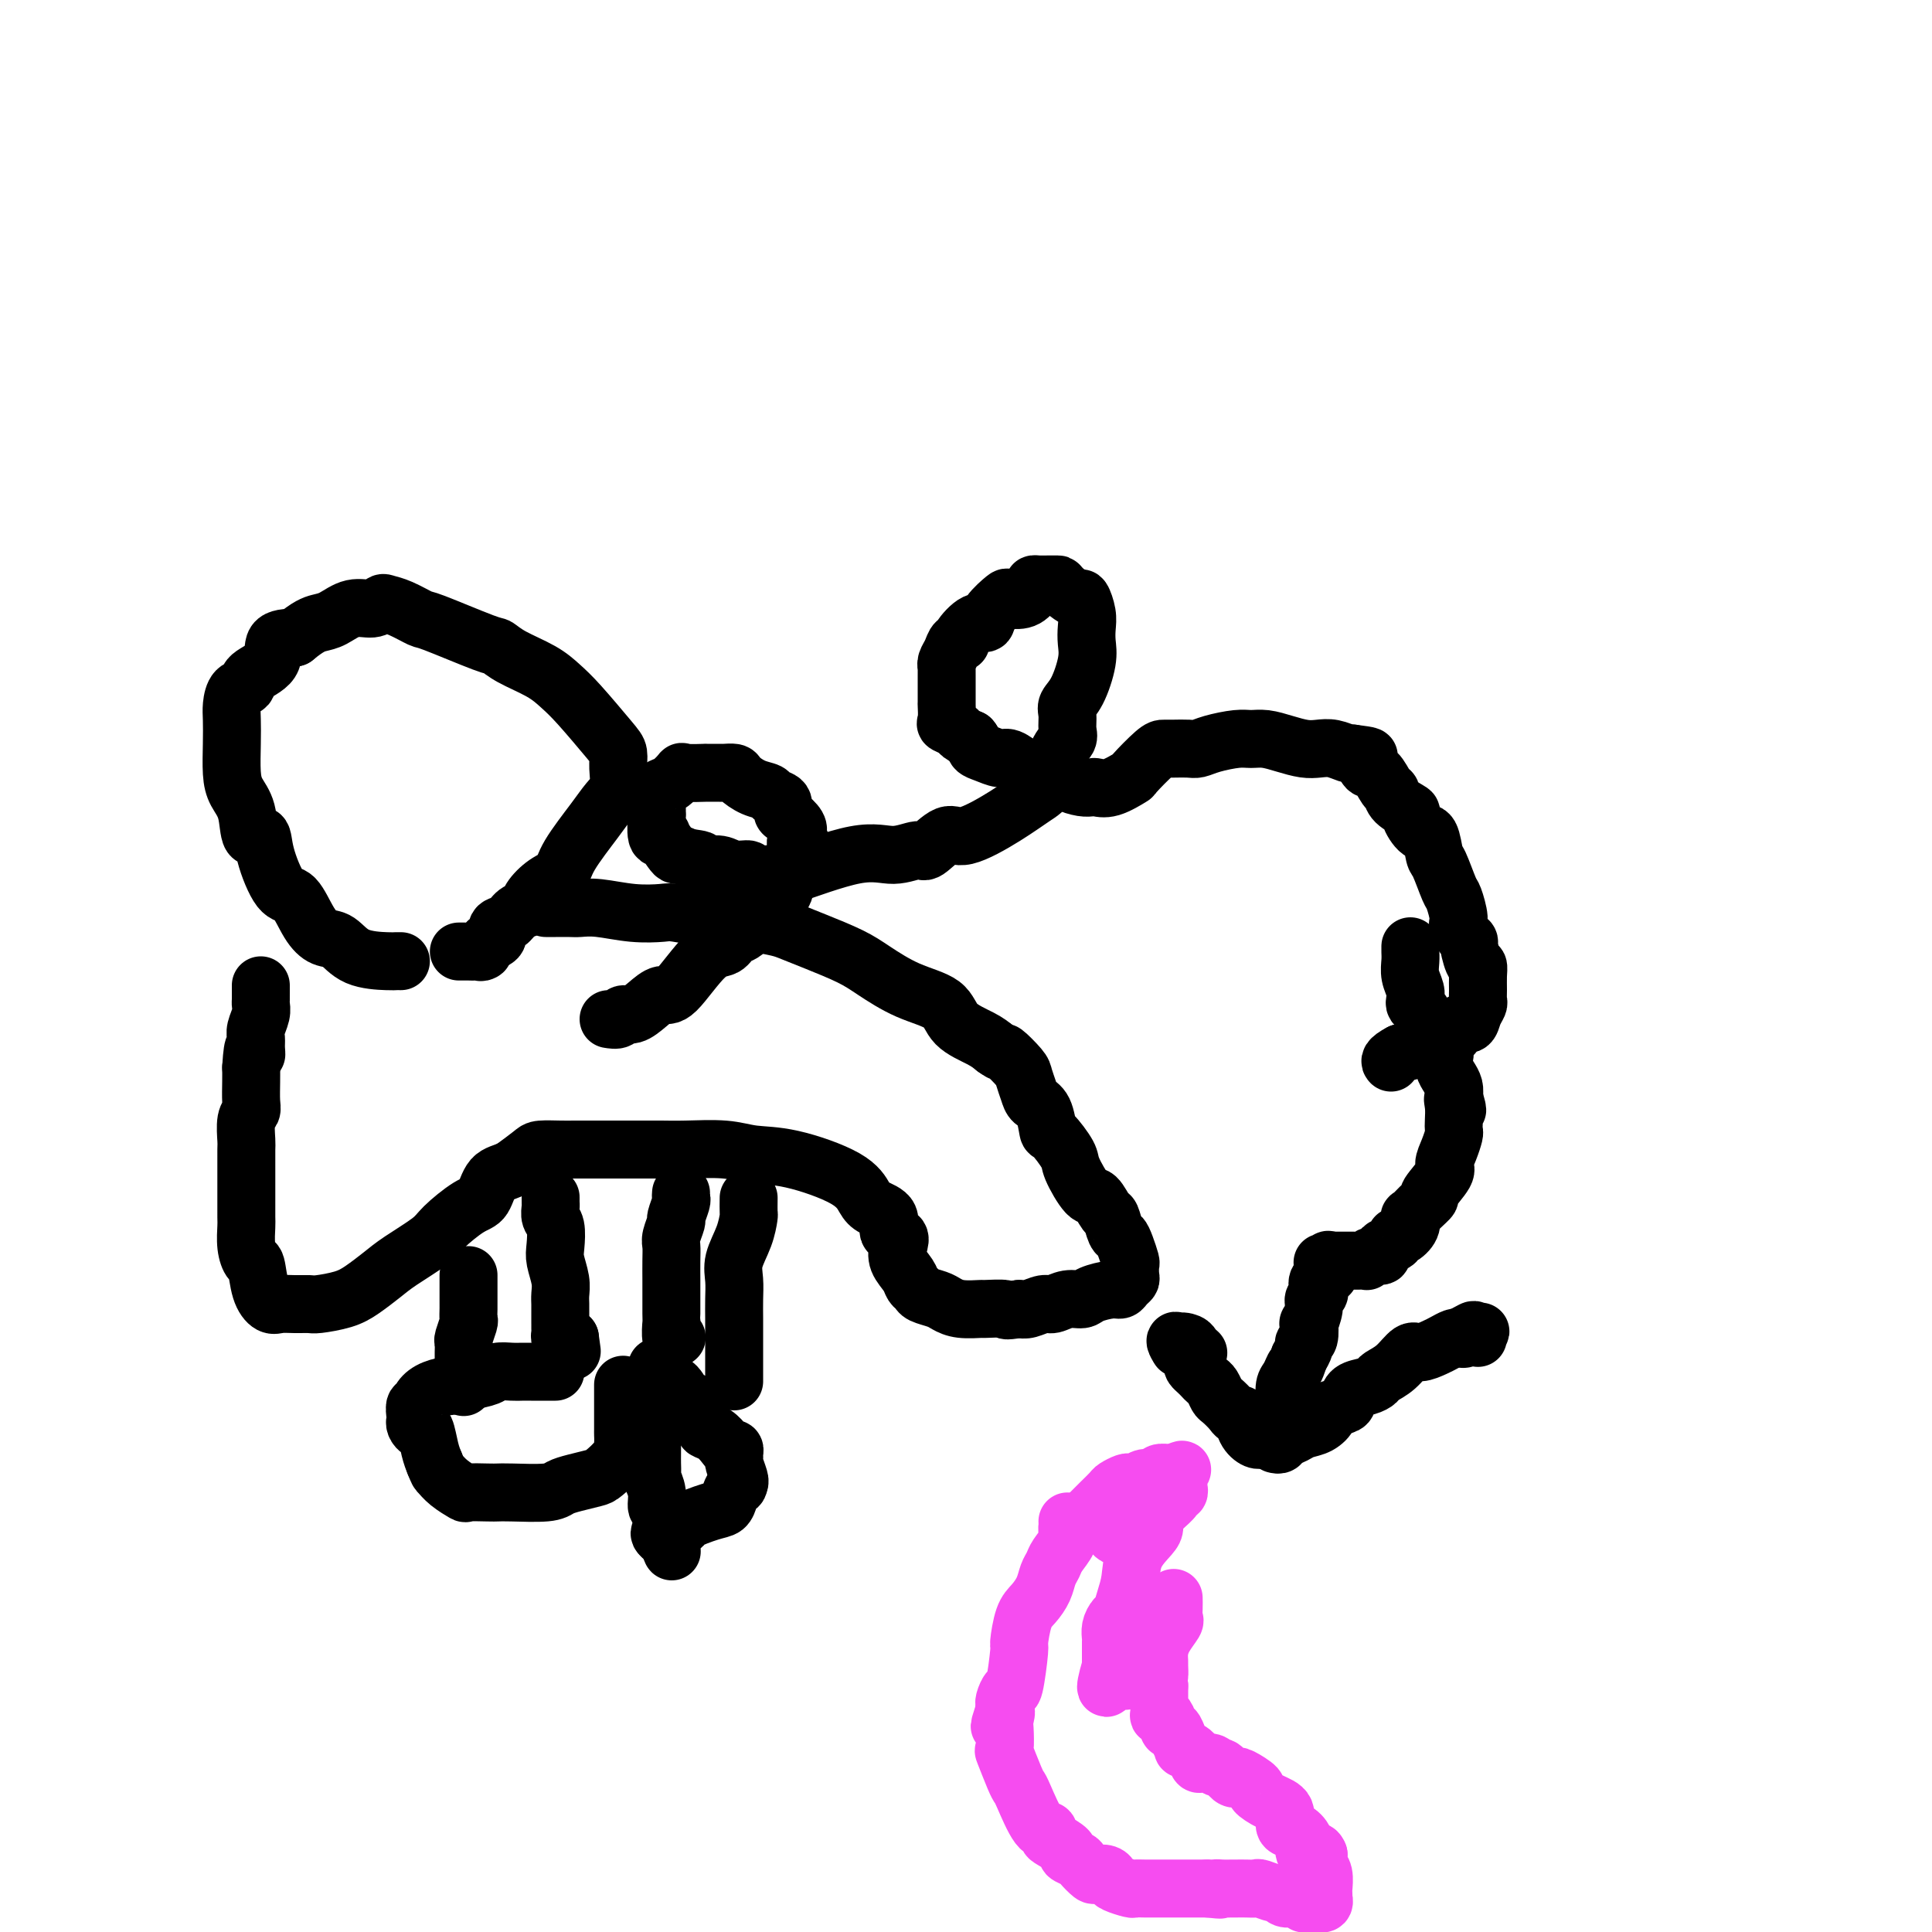
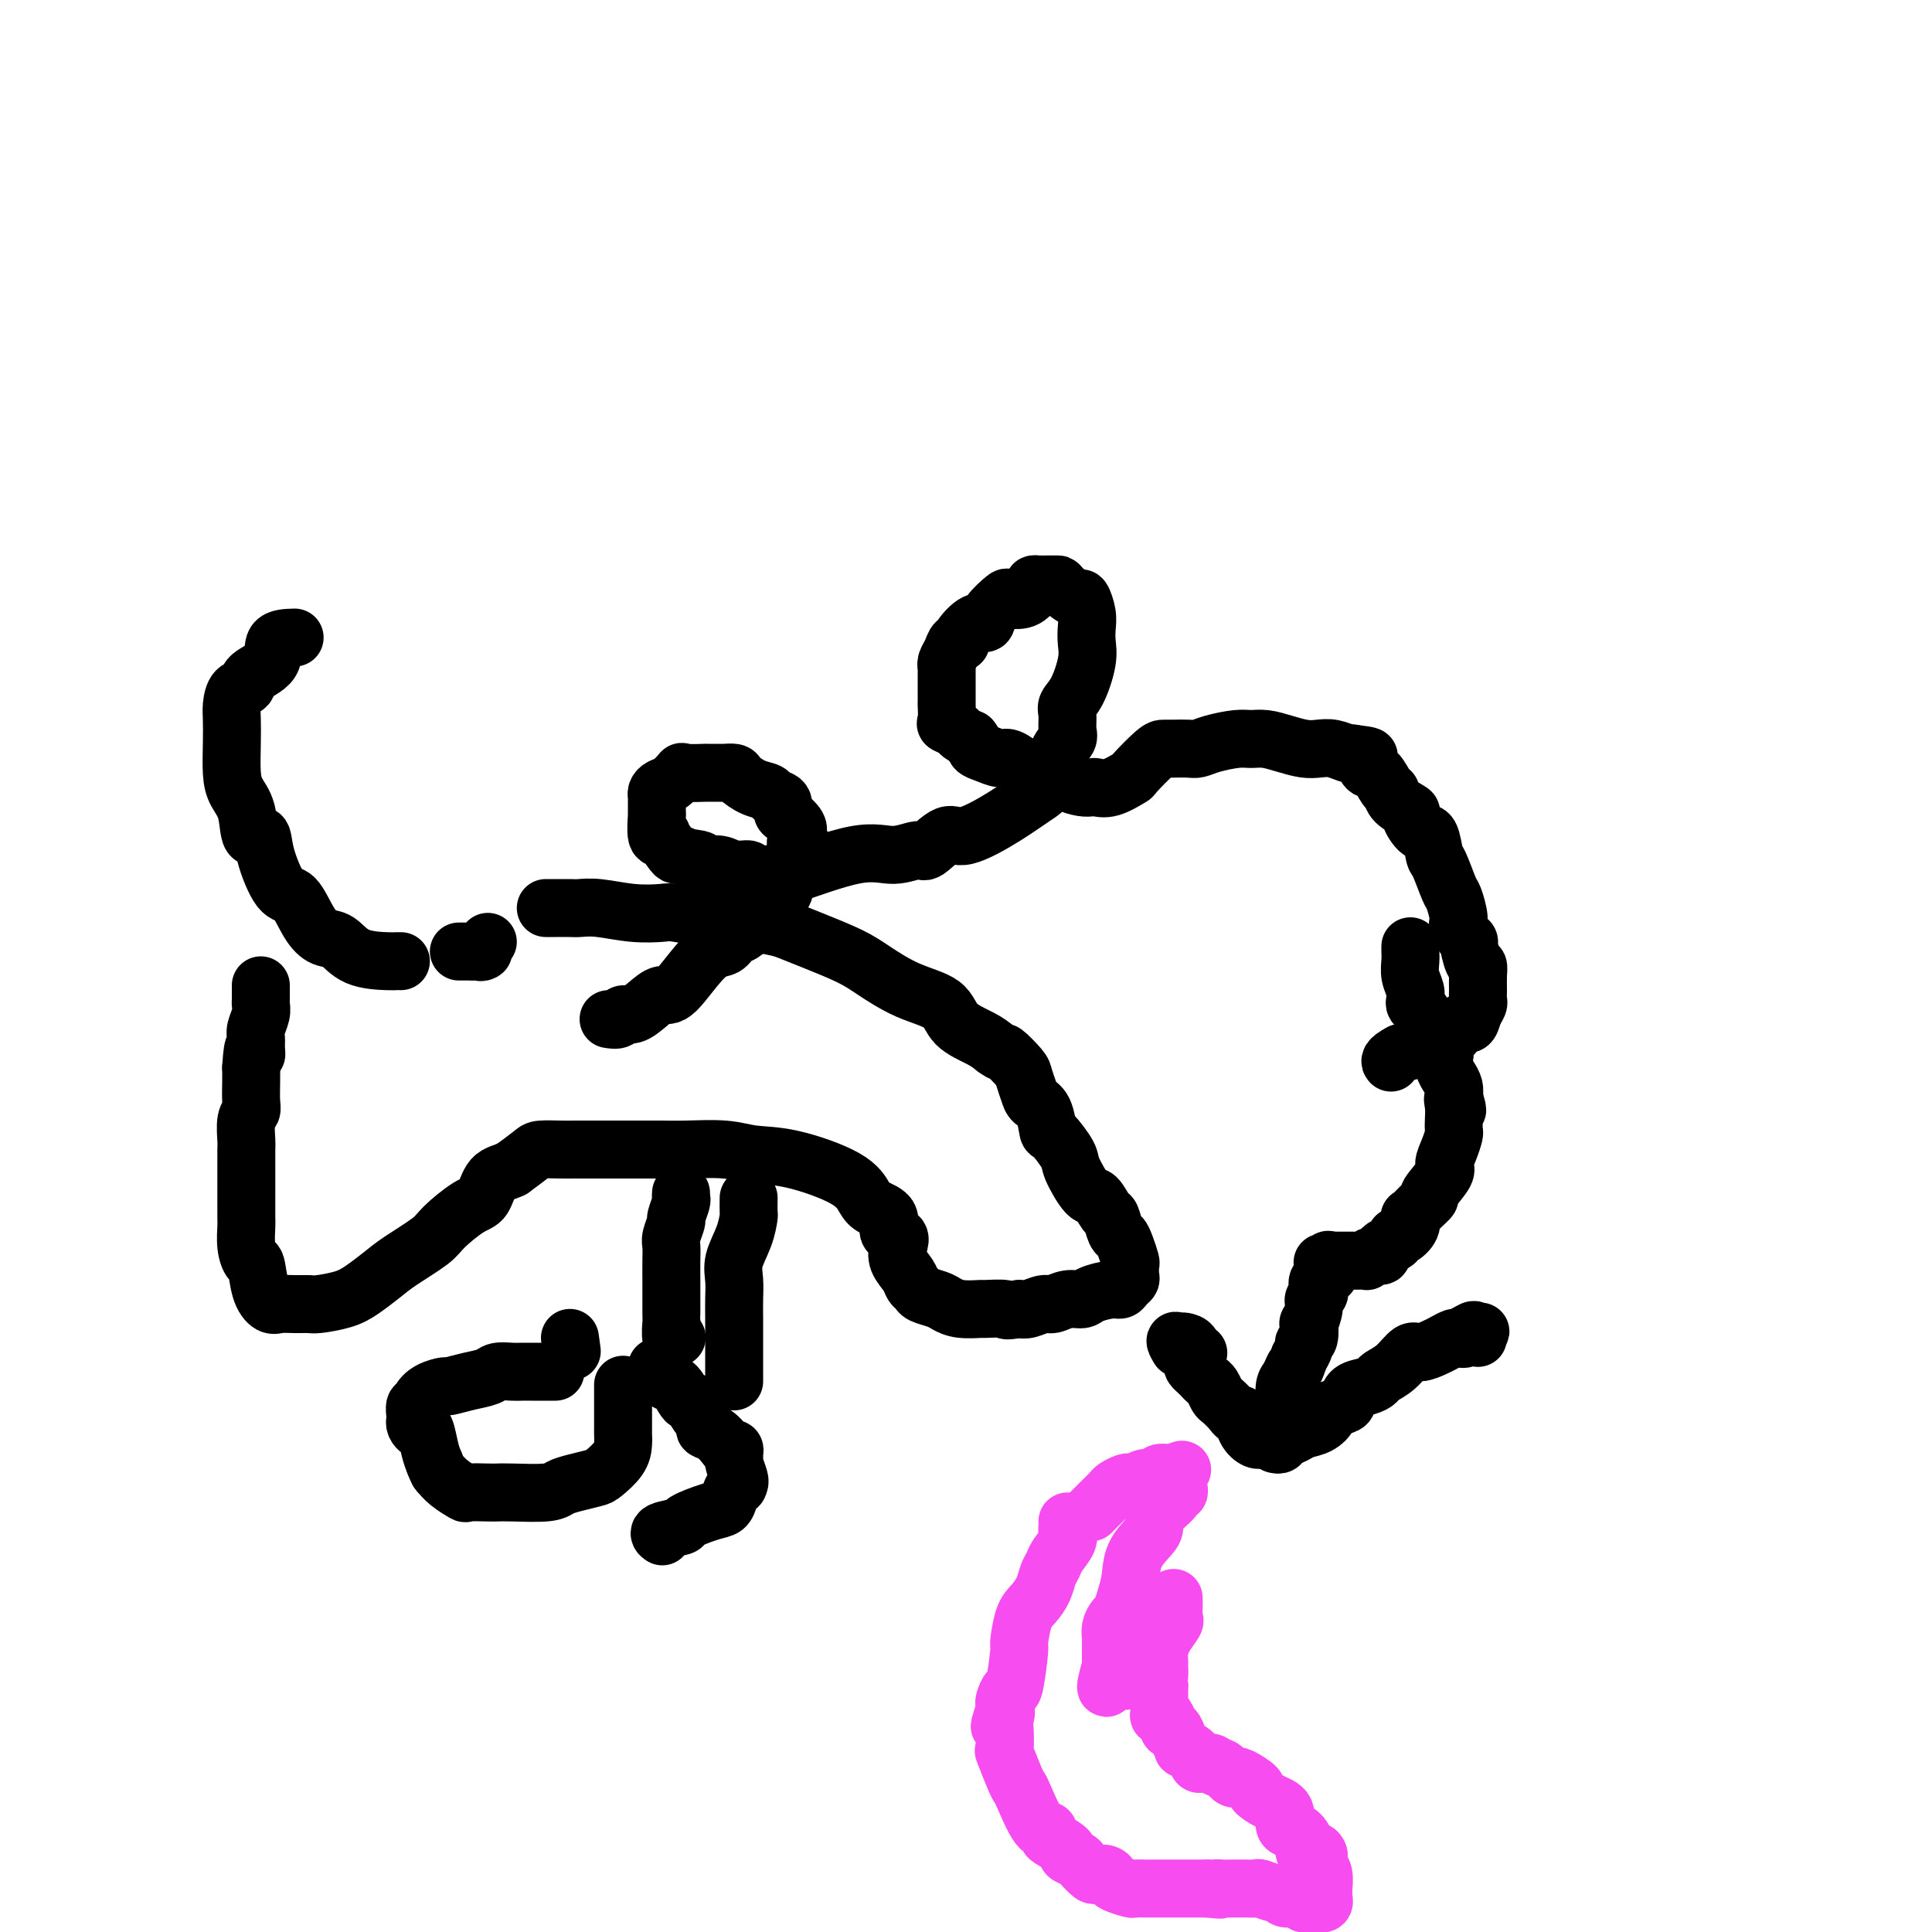
<svg xmlns="http://www.w3.org/2000/svg" viewBox="0 0 400 400" version="1.1">
  <g fill="none" stroke="#000000" stroke-width="12" stroke-linecap="round" stroke-linejoin="round">
    <path d="M83,199c-0.351,-0.007 -0.702,-0.014 -1,0c-0.298,0.014 -0.544,0.050 -2,0c-1.456,-0.050 -4.122,-0.186 -6,-1c-1.878,-0.814 -2.967,-2.307 -4,-3c-1.033,-0.693 -2.011,-0.586 -3,-1c-0.989,-0.414 -1.990,-1.349 -3,-3c-1.010,-1.651 -2.029,-4.018 -3,-5c-0.971,-0.982 -1.894,-0.580 -3,-2c-1.106,-1.420 -2.394,-4.662 -3,-7c-0.606,-2.338 -0.530,-3.771 -1,-4c-0.470,-0.229 -1.485,0.747 -2,0c-0.515,-0.747 -0.530,-3.218 -1,-5c-0.470,-1.782 -1.394,-2.874 -2,-4c-0.606,-1.126 -0.893,-2.284 -1,-4c-0.107,-1.716 -0.035,-3.989 0,-6c0.035,-2.011 0.034,-3.760 0,-5c-0.034,-1.240 -0.099,-1.972 0,-3c0.099,-1.028 0.363,-2.352 1,-3c0.637,-0.648 1.646,-0.618 2,-1c0.354,-0.382 0.054,-1.174 1,-2c0.946,-0.826 3.139,-1.684 4,-3c0.861,-1.316 0.389,-3.090 1,-4c0.611,-0.910 2.306,-0.955 4,-1" />
-     <path d="M61,132c2.857,-2.354 3.998,-2.740 5,-3c1.002,-0.260 1.864,-0.396 3,-1c1.136,-0.604 2.546,-1.677 4,-2c1.454,-0.323 2.950,0.103 4,0c1.050,-0.103 1.652,-0.735 2,-1c0.348,-0.265 0.440,-0.162 1,0c0.560,0.162 1.588,0.382 3,1c1.412,0.618 3.208,1.635 4,2c0.792,0.365 0.582,0.079 3,1c2.418,0.921 7.466,3.051 10,4c2.534,0.949 2.555,0.718 3,1c0.445,0.282 1.313,1.076 3,2c1.687,0.924 4.193,1.976 6,3c1.807,1.024 2.915,2.019 4,3c1.085,0.981 2.149,1.946 4,4c1.851,2.054 4.490,5.197 6,7c1.510,1.803 1.890,2.268 2,3c0.110,0.732 -0.051,1.732 0,3c0.051,1.268 0.313,2.805 0,4c-0.313,1.195 -1.203,2.048 -2,3c-0.797,0.952 -1.503,2.002 -3,4c-1.497,1.998 -3.787,4.945 -5,7c-1.213,2.055 -1.350,3.218 -2,4c-0.650,0.782 -1.812,1.183 -3,2c-1.188,0.817 -2.403,2.049 -3,3c-0.597,0.951 -0.575,1.620 -1,2c-0.425,0.380 -1.296,0.469 -2,1c-0.704,0.531 -1.240,1.503 -2,2c-0.760,0.497 -1.743,0.518 -2,1c-0.257,0.482 0.212,1.423 0,2c-0.212,0.577 -1.106,0.788 -2,1" />
    <path d="M101,195c-2.520,2.619 -1.319,2.166 -1,2c0.319,-0.166 -0.244,-0.044 -1,0c-0.756,0.044 -1.705,0.012 -2,0c-0.295,-0.012 0.065,-0.003 0,0c-0.065,0.003 -0.556,0.001 -1,0c-0.444,-0.001 -0.841,-0.000 -1,0c-0.159,0.000 -0.079,0.000 0,0" />
    <path d="M113,188c0.390,-0.001 0.779,-0.001 1,0c0.221,0.001 0.272,0.004 1,0c0.728,-0.004 2.132,-0.015 3,0c0.868,0.015 1.202,0.056 2,0c0.798,-0.056 2.062,-0.207 4,0c1.938,0.207 4.550,0.774 7,1c2.450,0.226 4.737,0.112 6,0c1.263,-0.112 1.502,-0.223 3,0c1.498,0.223 4.257,0.781 6,1c1.743,0.219 2.471,0.100 3,0c0.529,-0.100 0.858,-0.179 2,0c1.142,0.179 3.095,0.618 5,1c1.905,0.382 3.760,0.709 5,1c1.240,0.291 1.865,0.546 3,1c1.135,0.454 2.780,1.107 5,2c2.220,0.893 5.015,2.028 7,3c1.985,0.972 3.161,1.783 5,3c1.839,1.217 4.341,2.840 7,4c2.659,1.160 5.476,1.857 7,3c1.524,1.143 1.757,2.731 3,4c1.243,1.269 3.498,2.220 5,3c1.502,0.780 2.251,1.390 3,2" />
    <path d="M206,217c1.985,1.458 1.448,0.604 2,1c0.552,0.396 2.193,2.043 3,3c0.807,0.957 0.780,1.224 1,2c0.220,0.776 0.687,2.061 1,3c0.313,0.939 0.473,1.533 1,2c0.527,0.467 1.421,0.807 2,2c0.579,1.193 0.845,3.238 1,4c0.155,0.762 0.201,0.240 1,1c0.799,0.760 2.350,2.803 3,4c0.650,1.197 0.398,1.547 1,3c0.602,1.453 2.059,4.008 3,5c0.941,0.992 1.365,0.422 2,1c0.635,0.578 1.479,2.303 2,3c0.521,0.697 0.718,0.366 1,1c0.282,0.634 0.650,2.235 1,3c0.350,0.765 0.682,0.695 1,1c0.318,0.305 0.622,0.985 1,2c0.378,1.015 0.830,2.366 1,3c0.170,0.634 0.057,0.552 0,1c-0.057,0.448 -0.058,1.426 0,2c0.058,0.574 0.173,0.745 0,1c-0.173,0.255 -0.636,0.594 -1,1c-0.364,0.406 -0.628,0.878 -1,1c-0.372,0.122 -0.852,-0.107 -2,0c-1.148,0.107 -2.964,0.549 -4,1c-1.036,0.451 -1.292,0.909 -2,1c-0.708,0.091 -1.866,-0.186 -3,0c-1.134,0.186 -2.242,0.833 -3,1c-0.758,0.167 -1.166,-0.147 -2,0c-0.834,0.147 -2.096,0.756 -3,1c-0.904,0.244 -1.452,0.122 -2,0" />
    <path d="M211,271c-3.687,0.618 -2.406,0.163 -3,0c-0.594,-0.163 -3.064,-0.032 -4,0c-0.936,0.032 -0.338,-0.033 -1,0c-0.662,0.033 -2.583,0.163 -4,0c-1.417,-0.163 -2.330,-0.621 -3,-1c-0.670,-0.379 -1.095,-0.681 -2,-1c-0.905,-0.319 -2.288,-0.655 -3,-1c-0.712,-0.345 -0.752,-0.701 -1,-1c-0.248,-0.299 -0.705,-0.543 -1,-1c-0.295,-0.457 -0.427,-1.129 -1,-2c-0.573,-0.871 -1.587,-1.942 -2,-3c-0.413,-1.058 -0.226,-2.104 0,-3c0.226,-0.896 0.489,-1.642 0,-2c-0.489,-0.358 -1.730,-0.328 -2,-1c-0.270,-0.672 0.433,-2.047 0,-3c-0.433,-0.953 -2.001,-1.484 -3,-2c-0.999,-0.516 -1.428,-1.018 -2,-2c-0.572,-0.982 -1.286,-2.445 -4,-4c-2.714,-1.555 -7.429,-3.201 -11,-4c-3.571,-0.799 -5.997,-0.750 -8,-1c-2.003,-0.250 -3.581,-0.799 -6,-1c-2.419,-0.201 -5.679,-0.054 -8,0c-2.321,0.054 -3.703,0.014 -5,0c-1.297,-0.014 -2.509,-0.004 -4,0c-1.491,0.004 -3.261,0.001 -5,0c-1.739,-0.001 -3.447,0.001 -5,0c-1.553,-0.001 -2.949,-0.006 -4,0c-1.051,0.006 -1.756,0.022 -3,0c-1.244,-0.022 -3.027,-0.083 -4,0c-0.973,0.083 -1.135,0.309 -2,1c-0.865,0.691 -2.432,1.845 -4,3" />
    <path d="M106,242c-1.742,0.847 -3.096,0.963 -4,2c-0.904,1.037 -1.358,2.994 -2,4c-0.642,1.006 -1.472,1.059 -3,2c-1.528,0.941 -3.752,2.769 -5,4c-1.248,1.231 -1.518,1.863 -3,3c-1.482,1.137 -4.176,2.778 -6,4c-1.824,1.222 -2.777,2.026 -4,3c-1.223,0.974 -2.715,2.117 -4,3c-1.285,0.883 -2.365,1.504 -4,2c-1.635,0.496 -3.827,0.867 -5,1c-1.173,0.133 -1.326,0.029 -2,0c-0.674,-0.029 -1.868,0.016 -3,0c-1.132,-0.016 -2.201,-0.093 -3,0c-0.799,0.093 -1.328,0.357 -2,0c-0.672,-0.357 -1.486,-1.335 -2,-3c-0.514,-1.665 -0.726,-4.016 -1,-5c-0.274,-0.984 -0.609,-0.602 -1,-1c-0.391,-0.398 -0.837,-1.578 -1,-3c-0.163,-1.422 -0.044,-3.088 0,-4c0.044,-0.912 0.012,-1.071 0,-2c-0.012,-0.929 -0.003,-2.627 0,-4c0.003,-1.373 0.001,-2.421 0,-3c-0.001,-0.579 -0.001,-0.690 0,-1c0.001,-0.310 0.004,-0.818 0,-2c-0.004,-1.182 -0.015,-3.039 0,-4c0.015,-0.961 0.057,-1.027 0,-2c-0.057,-0.973 -0.211,-2.855 0,-4c0.211,-1.145 0.789,-1.554 1,-2c0.211,-0.446 0.057,-0.928 0,-2c-0.057,-1.072 -0.016,-2.735 0,-4c0.016,-1.265 0.008,-2.133 0,-3" />
    <path d="M52,221c0.382,-6.369 0.838,-3.793 1,-3c0.162,0.793 0.029,-0.197 0,-1c-0.029,-0.803 0.045,-1.418 0,-2c-0.045,-0.582 -0.208,-1.129 0,-2c0.208,-0.871 0.788,-2.065 1,-3c0.212,-0.935 0.057,-1.610 0,-2c-0.057,-0.390 -0.015,-0.496 0,-1c0.015,-0.504 0.004,-1.405 0,-2c-0.004,-0.595 -0.001,-0.884 0,-1c0.001,-0.116 0.001,-0.058 0,0" />
-     <path d="M114,248c0.002,-0.097 0.004,-0.194 0,0c-0.004,0.194 -0.015,0.678 0,1c0.015,0.322 0.056,0.483 0,1c-0.056,0.517 -0.207,1.391 0,2c0.207,0.609 0.774,0.954 1,2c0.226,1.046 0.113,2.794 0,4c-0.113,1.206 -0.226,1.870 0,3c0.226,1.130 0.793,2.727 1,4c0.207,1.273 0.056,2.221 0,3c-0.056,0.779 -0.015,1.389 0,2c0.015,0.611 0.004,1.224 0,2c-0.004,0.776 -0.002,1.714 0,2c0.002,0.286 0.003,-0.081 0,0c-0.003,0.081 -0.012,0.610 0,1c0.012,0.390 0.044,0.641 0,1c-0.044,0.359 -0.166,0.828 0,1c0.166,0.172 0.619,0.049 1,0c0.381,-0.049 0.691,-0.025 1,0" />
    <path d="M118,277c0.667,4.833 0.333,2.417 0,0" />
-     <path d="M97,264c-0.000,0.245 -0.000,0.490 0,1c0.000,0.510 0.001,1.286 0,2c-0.001,0.714 -0.004,1.365 0,2c0.004,0.635 0.015,1.255 0,2c-0.015,0.745 -0.057,1.616 0,2c0.057,0.384 0.211,0.281 0,1c-0.211,0.719 -0.789,2.261 -1,3c-0.211,0.739 -0.057,0.675 0,1c0.057,0.325 0.015,1.040 0,2c-0.015,0.960 -0.004,2.166 0,3c0.004,0.834 0.001,1.296 0,2c-0.001,0.704 -0.000,1.651 0,2c0.000,0.349 0.000,0.100 0,0c-0.000,-0.100 -0.000,-0.050 0,0" />
    <path d="M141,247c-0.033,0.398 -0.065,0.796 0,1c0.065,0.204 0.228,0.214 0,1c-0.228,0.786 -0.846,2.348 -1,3c-0.154,0.652 0.155,0.395 0,1c-0.155,0.605 -0.774,2.074 -1,3c-0.226,0.926 -0.061,1.311 0,2c0.061,0.689 0.016,1.682 0,3c-0.016,1.318 -0.004,2.960 0,4c0.004,1.040 0.001,1.477 0,2c-0.001,0.523 -0.001,1.132 0,2c0.001,0.868 0.004,1.994 0,3c-0.004,1.006 -0.015,1.891 0,2c0.015,0.109 0.056,-0.558 0,0c-0.056,0.558 -0.207,2.343 0,3c0.207,0.657 0.774,0.188 1,0c0.226,-0.188 0.113,-0.094 0,0" />
    <path d="M155,248c-0.014,1.242 -0.028,2.485 0,3c0.028,0.515 0.099,0.304 0,1c-0.099,0.696 -0.366,2.300 -1,4c-0.634,1.700 -1.634,3.495 -2,5c-0.366,1.505 -0.098,2.718 0,4c0.098,1.282 0.026,2.633 0,4c-0.026,1.367 -0.007,2.751 0,4c0.007,1.249 0.002,2.362 0,3c-0.002,0.638 -0.001,0.801 0,1c0.001,0.199 0.000,0.435 0,1c-0.000,0.565 -0.000,1.461 0,2c0.000,0.539 0.000,0.722 0,1c-0.000,0.278 -0.000,0.653 0,1c0.000,0.347 0.000,0.668 0,1c-0.000,0.332 -0.000,0.677 0,1c0.000,0.323 0.000,0.626 0,1c-0.000,0.374 -0.000,0.821 0,1c0.000,0.179 0.000,0.089 0,0" />
    <path d="M115,284c-0.556,-0.000 -1.112,-0.001 -2,0c-0.888,0.001 -2.109,0.003 -3,0c-0.891,-0.003 -1.451,-0.012 -2,0c-0.549,0.012 -1.086,0.046 -2,0c-0.914,-0.046 -2.204,-0.170 -3,0c-0.796,0.170 -1.098,0.636 -2,1c-0.902,0.364 -2.403,0.626 -4,1c-1.597,0.374 -3.288,0.861 -4,1c-0.712,0.139 -0.443,-0.070 -1,0c-0.557,0.070 -1.939,0.418 -3,1c-1.061,0.582 -1.801,1.399 -2,2c-0.199,0.601 0.142,0.987 0,1c-0.142,0.013 -0.767,-0.346 -1,0c-0.233,0.346 -0.074,1.396 0,2c0.074,0.604 0.061,0.763 0,1c-0.061,0.237 -0.171,0.552 0,1c0.171,0.448 0.623,1.027 1,1c0.377,-0.027 0.678,-0.661 1,0c0.322,0.661 0.663,2.617 1,4c0.337,1.383 0.668,2.191 1,3" />
    <path d="M90,303c0.773,1.911 0.704,1.689 1,2c0.296,0.311 0.957,1.155 2,2c1.043,0.845 2.466,1.690 3,2c0.534,0.310 0.177,0.084 1,0c0.823,-0.084 2.825,-0.025 4,0c1.175,0.025 1.524,0.018 2,0c0.476,-0.018 1.080,-0.047 3,0c1.920,0.047 5.157,0.169 7,0c1.843,-0.169 2.294,-0.628 3,-1c0.706,-0.372 1.667,-0.655 3,-1c1.333,-0.345 3.037,-0.751 4,-1c0.963,-0.249 1.186,-0.341 2,-1c0.814,-0.659 2.218,-1.885 3,-3c0.782,-1.115 0.942,-2.120 1,-3c0.058,-0.880 0.016,-1.634 0,-2c-0.016,-0.366 -0.004,-0.344 0,-1c0.004,-0.656 0.001,-1.990 0,-3c-0.001,-1.010 -0.000,-1.696 0,-2c0.000,-0.304 0.000,-0.226 0,-1c-0.000,-0.774 -0.000,-2.401 0,-3c0.000,-0.599 0.000,-0.171 0,0c-0.000,0.171 -0.000,0.086 0,0" />
    <path d="M136,283c0.441,-0.054 0.881,-0.108 1,0c0.119,0.108 -0.084,0.378 0,1c0.084,0.622 0.455,1.597 1,2c0.545,0.403 1.264,0.234 2,1c0.736,0.766 1.488,2.468 2,3c0.512,0.532 0.784,-0.104 1,0c0.216,0.104 0.376,0.948 1,2c0.624,1.052 1.711,2.310 2,3c0.289,0.690 -0.220,0.811 0,1c0.220,0.189 1.169,0.446 2,1c0.831,0.554 1.543,1.406 2,2c0.457,0.594 0.657,0.931 1,1c0.343,0.069 0.828,-0.129 1,0c0.172,0.129 0.032,0.584 0,1c-0.032,0.416 0.043,0.792 0,1c-0.043,0.208 -0.204,0.248 0,1c0.204,0.752 0.773,2.215 1,3c0.227,0.785 0.114,0.893 0,1" />
    <path d="M153,307c-0.020,1.064 -0.571,0.722 -1,1c-0.429,0.278 -0.738,1.174 -1,2c-0.262,0.826 -0.478,1.583 -1,2c-0.522,0.417 -1.352,0.494 -3,1c-1.648,0.506 -4.116,1.442 -5,2c-0.884,0.558 -0.185,0.737 -1,1c-0.815,0.263 -3.142,0.609 -4,1c-0.858,0.391 -0.245,0.826 0,1c0.245,0.174 0.123,0.087 0,0" />
-     <path d="M136,295c-0.423,0.390 -0.845,0.780 -1,1c-0.155,0.220 -0.041,0.272 0,0c0.041,-0.272 0.011,-0.866 0,0c-0.011,0.866 -0.003,3.192 0,4c0.003,0.808 -0.000,0.099 0,0c0.000,-0.099 0.004,0.413 0,1c-0.004,0.587 -0.016,1.250 0,2c0.016,0.750 0.061,1.585 0,2c-0.061,0.415 -0.226,0.408 0,1c0.226,0.592 0.845,1.784 1,3c0.155,1.216 -0.152,2.457 0,3c0.152,0.543 0.762,0.388 1,1c0.238,0.612 0.102,1.992 0,3c-0.102,1.008 -0.171,1.643 0,2c0.171,0.357 0.582,0.436 1,1c0.418,0.564 0.843,1.613 1,2c0.157,0.387 0.045,0.110 0,0c-0.045,-0.110 -0.022,-0.055 0,0" />
    <path d="M126,211c0.774,0.125 1.548,0.249 2,0c0.452,-0.249 0.583,-0.873 1,-1c0.417,-0.127 1.122,0.242 2,0c0.878,-0.242 1.930,-1.096 3,-2c1.070,-0.904 2.159,-1.857 3,-2c0.841,-0.143 1.435,0.524 3,-1c1.565,-1.524 4.102,-5.240 6,-7c1.898,-1.760 3.157,-1.565 4,-2c0.843,-0.435 1.271,-1.498 2,-2c0.729,-0.502 1.758,-0.441 3,-2c1.242,-1.559 2.698,-4.738 4,-6c1.302,-1.262 2.452,-0.606 3,-1c0.548,-0.394 0.494,-1.837 1,-3c0.506,-1.163 1.573,-2.047 2,-3c0.427,-0.953 0.213,-1.977 0,-3" />
    <path d="M165,176c1.554,-2.605 0.440,-1.117 0,-1c-0.440,0.117 -0.207,-1.138 0,-2c0.207,-0.862 0.388,-1.330 0,-2c-0.388,-0.670 -1.345,-1.542 -2,-2c-0.655,-0.458 -1.007,-0.503 -1,-1c0.007,-0.497 0.373,-1.446 0,-2c-0.373,-0.554 -1.485,-0.712 -2,-1c-0.515,-0.288 -0.433,-0.704 -1,-1c-0.567,-0.296 -1.785,-0.472 -3,-1c-1.215,-0.528 -2.429,-1.409 -3,-2c-0.571,-0.591 -0.499,-0.890 -1,-1c-0.501,-0.110 -1.574,-0.029 -2,0c-0.426,0.029 -0.204,0.006 -1,0c-0.796,-0.006 -2.612,0.005 -3,0c-0.388,-0.005 0.650,-0.027 0,0c-0.650,0.027 -2.987,0.101 -4,0c-1.013,-0.101 -0.702,-0.378 -1,0c-0.298,0.378 -1.204,1.410 -2,2c-0.796,0.590 -1.481,0.739 -2,1c-0.519,0.261 -0.871,0.635 -1,1c-0.129,0.365 -0.034,0.721 0,1c0.034,0.279 0.008,0.482 0,1c-0.008,0.518 0.002,1.351 0,2c-0.002,0.649 -0.016,1.113 0,1c0.016,-0.113 0.064,-0.805 0,0c-0.064,0.805 -0.238,3.105 0,4c0.238,0.895 0.890,0.383 1,0c0.110,-0.383 -0.321,-0.639 0,0c0.321,0.639 1.394,2.172 2,3c0.606,0.828 0.745,0.951 1,1c0.255,0.049 0.628,0.025 1,0" />
    <path d="M141,177c1.658,0.780 3.304,0.730 4,1c0.696,0.270 0.442,0.861 1,1c0.558,0.139 1.927,-0.173 3,0c1.073,0.173 1.851,0.830 3,1c1.149,0.170 2.668,-0.146 3,0c0.332,0.146 -0.524,0.756 0,1c0.524,0.244 2.428,0.123 4,0c1.572,-0.123 2.814,-0.248 3,0c0.186,0.248 -0.682,0.868 2,0c2.682,-0.868 8.913,-3.226 13,-4c4.087,-0.774 6.028,0.034 8,0c1.972,-0.034 3.975,-0.910 5,-1c1.025,-0.090 1.072,0.607 2,0c0.928,-0.607 2.738,-2.519 4,-3c1.262,-0.481 1.976,0.468 4,0c2.024,-0.468 5.359,-2.352 8,-4c2.641,-1.648 4.588,-3.059 6,-4c1.412,-0.941 2.288,-1.411 3,-3c0.712,-1.589 1.261,-4.299 2,-6c0.739,-1.701 1.668,-2.395 2,-3c0.332,-0.605 0.068,-1.120 0,-2c-0.068,-0.880 0.059,-2.126 0,-3c-0.059,-0.874 -0.303,-1.378 0,-2c0.303,-0.622 1.154,-1.362 2,-3c0.846,-1.638 1.687,-4.174 2,-6c0.313,-1.826 0.096,-2.943 0,-4c-0.096,-1.057 -0.073,-2.054 0,-3c0.073,-0.946 0.195,-1.841 0,-3c-0.195,-1.159 -0.706,-2.581 -1,-3c-0.294,-0.419 -0.370,0.166 -1,0c-0.630,-0.166 -1.815,-1.083 -3,-2" />
    <path d="M220,122c-0.906,-0.999 -0.672,-0.998 -1,-1c-0.328,-0.002 -1.217,-0.007 -2,0c-0.783,0.007 -1.461,0.027 -2,0c-0.539,-0.027 -0.940,-0.101 -1,0c-0.060,0.101 0.222,0.376 0,1c-0.222,0.624 -0.948,1.597 -2,2c-1.052,0.403 -2.430,0.235 -3,0c-0.570,-0.235 -0.332,-0.536 -1,0c-0.668,0.536 -2.241,1.909 -3,3c-0.759,1.091 -0.704,1.898 -1,2c-0.296,0.102 -0.944,-0.503 -2,0c-1.056,0.503 -2.521,2.113 -3,3c-0.479,0.887 0.029,1.051 0,1c-0.029,-0.051 -0.596,-0.317 -1,0c-0.404,0.317 -0.644,1.216 -1,2c-0.356,0.784 -0.827,1.453 -1,2c-0.173,0.547 -0.046,0.973 0,1c0.046,0.027 0.012,-0.343 0,0c-0.012,0.343 -0.003,1.400 0,2c0.003,0.600 0.001,0.742 0,1c-0.001,0.258 -0.000,0.630 0,1c0.000,0.370 -0.000,0.737 0,1c0.000,0.263 0.001,0.421 0,1c-0.001,0.579 -0.002,1.580 0,2c0.002,0.420 0.007,0.259 0,0c-0.007,-0.259 -0.028,-0.616 0,0c0.028,0.616 0.104,2.207 0,3c-0.104,0.793 -0.389,0.790 0,1c0.389,0.210 1.451,0.633 2,1c0.549,0.367 0.585,0.676 1,1c0.415,0.324 1.207,0.662 2,1" />
    <path d="M201,153c0.922,1.029 0.726,1.603 1,2c0.274,0.397 1.016,0.618 2,1c0.984,0.382 2.208,0.924 3,1c0.792,0.076 1.153,-0.315 2,0c0.847,0.315 2.182,1.338 3,2c0.818,0.662 1.121,0.965 2,1c0.879,0.035 2.336,-0.197 3,0c0.664,0.197 0.535,0.823 1,1c0.465,0.177 1.524,-0.097 2,0c0.476,0.097 0.369,0.564 1,1c0.631,0.436 1.998,0.841 3,1c1.002,0.159 1.638,0.071 2,0c0.362,-0.071 0.450,-0.124 1,0c0.550,0.124 1.561,0.426 3,0c1.439,-0.426 3.305,-1.578 4,-2c0.695,-0.422 0.221,-0.113 1,-1c0.779,-0.887 2.813,-2.969 4,-4c1.187,-1.031 1.526,-1.011 2,-1c0.474,0.011 1.082,0.013 2,0c0.918,-0.013 2.146,-0.042 3,0c0.854,0.042 1.333,0.154 2,0c0.667,-0.154 1.521,-0.574 3,-1c1.479,-0.426 3.582,-0.856 5,-1c1.418,-0.144 2.151,0.000 3,0c0.849,-0.000 1.816,-0.145 3,0c1.184,0.145 2.587,0.578 4,1c1.413,0.422 2.837,0.831 4,1c1.163,0.169 2.064,0.097 3,0c0.936,-0.097 1.906,-0.218 3,0c1.094,0.218 2.313,0.777 3,1c0.687,0.223 0.844,0.112 1,0" />
    <path d="M280,156c4.417,0.573 3.460,0.506 3,1c-0.460,0.494 -0.424,1.550 0,2c0.424,0.450 1.236,0.296 2,1c0.764,0.704 1.482,2.266 2,3c0.518,0.734 0.838,0.639 1,1c0.162,0.361 0.165,1.179 1,2c0.835,0.821 2.500,1.646 3,2c0.500,0.354 -0.165,0.237 0,1c0.165,0.763 1.161,2.404 2,3c0.839,0.596 1.520,0.146 2,1c0.480,0.854 0.760,3.013 1,4c0.240,0.987 0.440,0.801 1,2c0.560,1.199 1.478,3.784 2,5c0.522,1.216 0.647,1.064 1,2c0.353,0.936 0.935,2.959 1,4c0.065,1.041 -0.385,1.101 0,2c0.385,0.899 1.606,2.638 2,3c0.394,0.362 -0.038,-0.654 0,0c0.038,0.654 0.546,2.977 1,4c0.454,1.023 0.855,0.746 1,1c0.145,0.254 0.036,1.040 0,2c-0.036,0.960 0.003,2.093 0,3c-0.003,0.907 -0.046,1.586 0,2c0.046,0.414 0.181,0.563 0,1c-0.181,0.437 -0.679,1.163 -1,2c-0.321,0.837 -0.466,1.786 -1,2c-0.534,0.214 -1.458,-0.307 -2,0c-0.542,0.307 -0.702,1.443 -1,2c-0.298,0.557 -0.734,0.535 -2,1c-1.266,0.465 -3.362,1.419 -5,2c-1.638,0.581 -2.819,0.791 -4,1" />
    <path d="M290,218c-2.622,1.378 -2.178,1.822 -2,2c0.178,0.178 0.089,0.089 0,0" />
    <path d="M292,196c0.002,-0.071 0.004,-0.143 0,0c-0.004,0.143 -0.015,0.500 0,1c0.015,0.500 0.056,1.142 0,2c-0.056,0.858 -0.208,1.931 0,3c0.208,1.069 0.778,2.136 1,3c0.222,0.864 0.097,1.527 0,2c-0.097,0.473 -0.166,0.757 0,1c0.166,0.243 0.565,0.447 1,1c0.435,0.553 0.904,1.457 1,2c0.096,0.543 -0.182,0.727 0,1c0.182,0.273 0.823,0.637 1,1c0.177,0.363 -0.110,0.726 0,1c0.110,0.274 0.617,0.457 1,1c0.383,0.543 0.641,1.444 1,2c0.359,0.556 0.818,0.768 1,1c0.182,0.232 0.087,0.485 0,1c-0.087,0.515 -0.168,1.293 0,2c0.168,0.707 0.584,1.344 1,2c0.416,0.656 0.833,1.330 1,2c0.167,0.670 0.083,1.335 0,2" />
    <path d="M301,227c1.393,5.002 0.374,2.007 0,1c-0.374,-1.007 -0.103,-0.027 0,1c0.103,1.027 0.037,2.100 0,3c-0.037,0.900 -0.045,1.628 0,2c0.045,0.372 0.144,0.387 0,1c-0.144,0.613 -0.531,1.823 -1,3c-0.469,1.177 -1.021,2.321 -1,3c0.021,0.679 0.615,0.894 0,2c-0.615,1.106 -2.438,3.104 -3,4c-0.562,0.896 0.138,0.690 0,1c-0.138,0.310 -1.115,1.134 -2,2c-0.885,0.866 -1.677,1.772 -2,2c-0.323,0.228 -0.176,-0.223 0,0c0.176,0.223 0.380,1.121 0,2c-0.380,0.879 -1.346,1.741 -2,2c-0.654,0.259 -0.997,-0.084 -1,0c-0.003,0.084 0.332,0.596 0,1c-0.332,0.404 -1.333,0.701 -2,1c-0.667,0.299 -1.001,0.602 -1,1c0.001,0.398 0.338,0.891 0,1c-0.338,0.109 -1.351,-0.167 -2,0c-0.649,0.167 -0.934,0.777 -1,1c-0.066,0.223 0.088,0.060 0,0c-0.088,-0.060 -0.418,-0.016 -1,0c-0.582,0.016 -1.418,0.004 -2,0c-0.582,-0.004 -0.912,-0.001 -1,0c-0.088,0.001 0.065,0.000 0,0c-0.065,-0.000 -0.347,-0.000 -1,0c-0.653,0.000 -1.676,0.000 -2,0c-0.324,-0.000 0.050,-0.000 0,0c-0.050,0.000 -0.525,0.000 -1,0" />
    <path d="M275,261c-2.320,0.766 -0.620,0.180 0,0c0.620,-0.180 0.159,0.045 0,0c-0.159,-0.045 -0.015,-0.359 0,0c0.015,0.359 -0.100,1.392 0,2c0.100,0.608 0.415,0.793 0,1c-0.415,0.207 -1.560,0.438 -2,1c-0.440,0.562 -0.174,1.455 0,2c0.174,0.545 0.257,0.742 0,1c-0.257,0.258 -0.852,0.577 -1,1c-0.148,0.423 0.153,0.950 0,2c-0.153,1.050 -0.758,2.623 -1,3c-0.242,0.377 -0.120,-0.443 0,0c0.120,0.443 0.238,2.150 0,3c-0.238,0.850 -0.833,0.844 -1,1c-0.167,0.156 0.095,0.473 0,1c-0.095,0.527 -0.548,1.263 -1,2" />
    <path d="M269,281c-1.110,3.446 -0.886,2.060 -1,2c-0.114,-0.060 -0.565,1.206 -1,2c-0.435,0.794 -0.853,1.116 -1,2c-0.147,0.884 -0.023,2.331 0,3c0.023,0.669 -0.054,0.561 0,1c0.054,0.439 0.239,1.427 0,2c-0.239,0.573 -0.900,0.732 -1,1c-0.100,0.268 0.363,0.646 0,1c-0.363,0.354 -1.551,0.683 -2,1c-0.449,0.317 -0.158,0.620 0,1c0.158,0.380 0.184,0.835 0,1c-0.184,0.165 -0.578,0.040 -1,0c-0.422,-0.040 -0.872,0.006 -1,0c-0.128,-0.006 0.068,-0.064 0,0c-0.068,0.064 -0.398,0.250 -1,0c-0.602,-0.250 -1.474,-0.936 -2,-2c-0.526,-1.064 -0.704,-2.508 -1,-3c-0.296,-0.492 -0.709,-0.034 -1,0c-0.291,0.034 -0.459,-0.358 -1,-1c-0.541,-0.642 -1.454,-1.534 -2,-2c-0.546,-0.466 -0.723,-0.506 -1,-1c-0.277,-0.494 -0.652,-1.442 -1,-2c-0.348,-0.558 -0.668,-0.726 -1,-1c-0.332,-0.274 -0.676,-0.655 -1,-1c-0.324,-0.345 -0.628,-0.656 -1,-1c-0.372,-0.344 -0.811,-0.721 -1,-1c-0.189,-0.279 -0.128,-0.460 0,-1c0.128,-0.540 0.322,-1.440 0,-2c-0.322,-0.560 -1.161,-0.780 -2,-1" />
    <path d="M245,279c-2.672,-2.882 -1.353,-0.586 -1,0c0.353,0.586 -0.259,-0.536 0,-1c0.259,-0.464 1.389,-0.269 2,0c0.611,0.269 0.703,0.611 1,1c0.297,0.389 0.799,0.825 1,1c0.201,0.175 0.100,0.087 0,0" />
-     <path d="M264,299c0.359,0.090 0.718,0.180 1,0c0.282,-0.180 0.486,-0.629 1,-1c0.514,-0.371 1.336,-0.663 2,-1c0.664,-0.337 1.169,-0.721 2,-1c0.831,-0.279 1.988,-0.455 3,-1c1.012,-0.545 1.880,-1.459 2,-2c0.120,-0.541 -0.508,-0.708 0,-1c0.508,-0.292 2.154,-0.708 3,-1c0.846,-0.292 0.894,-0.459 1,-1c0.106,-0.541 0.272,-1.456 1,-2c0.728,-0.544 2.019,-0.718 3,-1c0.981,-0.282 1.651,-0.674 2,-1c0.349,-0.326 0.376,-0.588 1,-1c0.624,-0.412 1.843,-0.975 3,-2c1.157,-1.025 2.250,-2.513 3,-3c0.750,-0.487 1.157,0.027 2,0c0.843,-0.027 2.123,-0.595 3,-1c0.877,-0.405 1.352,-0.648 2,-1c0.648,-0.352 1.471,-0.815 2,-1c0.529,-0.185 0.765,-0.093 1,0" />
+     <path d="M264,299c0.359,0.090 0.718,0.180 1,0c0.282,-0.180 0.486,-0.629 1,-1c0.514,-0.371 1.336,-0.663 2,-1c0.664,-0.337 1.169,-0.721 2,-1c0.831,-0.279 1.988,-0.455 3,-1c1.012,-0.545 1.880,-1.459 2,-2c0.120,-0.541 -0.508,-0.708 0,-1c0.508,-0.292 2.154,-0.708 3,-1c0.846,-0.292 0.894,-0.459 1,-1c0.106,-0.541 0.272,-1.456 1,-2c0.728,-0.544 2.019,-0.718 3,-1c0.981,-0.282 1.651,-0.674 2,-1c0.349,-0.326 0.376,-0.588 1,-1c0.624,-0.412 1.843,-0.975 3,-2c1.157,-1.025 2.250,-2.513 3,-3c0.750,-0.487 1.157,0.027 2,0c0.843,-0.027 2.123,-0.595 3,-1c0.877,-0.405 1.352,-0.648 2,-1c0.648,-0.352 1.471,-0.815 2,-1" />
    <path d="M302,277c5.923,-3.347 1.731,-0.715 1,0c-0.731,0.715 2.000,-0.489 3,-1c1.000,-0.511 0.269,-0.330 0,0c-0.269,0.330 -0.077,0.809 0,1c0.077,0.191 0.038,0.096 0,0" />
  </g>
  <g fill="none" stroke="#F64CF0" stroke-width="12" stroke-linecap="round" stroke-linejoin="round">
    <path d="M221,315c0.015,0.349 0.029,0.699 0,1c-0.029,0.301 -0.102,0.555 0,1c0.102,0.445 0.379,1.081 0,2c-0.379,0.919 -1.414,2.123 -2,3c-0.586,0.877 -0.724,1.429 -1,2c-0.276,0.571 -0.691,1.163 -1,2c-0.309,0.837 -0.513,1.920 -1,3c-0.487,1.080 -1.258,2.158 -2,3c-0.742,0.842 -1.455,1.450 -2,3c-0.545,1.550 -0.920,4.044 -1,5c-0.080,0.956 0.136,0.375 0,2c-0.136,1.625 -0.625,5.458 -1,7c-0.375,1.542 -0.637,0.795 -1,1c-0.363,0.205 -0.829,1.363 -1,2c-0.171,0.637 -0.049,0.753 0,1c0.049,0.247 0.024,0.623 0,1" />
    <path d="M208,354c-2.012,6.214 -0.541,2.249 0,1c0.541,-1.249 0.152,0.218 0,1c-0.152,0.782 -0.065,0.878 0,2c0.065,1.122 0.110,3.269 0,4c-0.110,0.731 -0.374,0.046 0,1c0.374,0.954 1.386,3.547 2,5c0.614,1.453 0.830,1.766 1,2c0.170,0.234 0.295,0.390 1,2c0.705,1.610 1.991,4.673 3,6c1.009,1.327 1.743,0.919 2,1c0.257,0.081 0.037,0.652 0,1c-0.037,0.348 0.107,0.473 1,1c0.893,0.527 2.533,1.455 3,2c0.467,0.545 -0.241,0.707 0,1c0.241,0.293 1.430,0.719 2,1c0.570,0.281 0.520,0.418 1,1c0.480,0.582 1.488,1.609 2,2c0.512,0.391 0.526,0.147 1,0c0.474,-0.147 1.408,-0.197 2,0c0.592,0.197 0.844,0.641 1,1c0.156,0.359 0.217,0.632 1,1c0.783,0.368 2.288,0.831 3,1c0.712,0.169 0.631,0.045 1,0c0.369,-0.045 1.187,-0.012 2,0c0.813,0.012 1.622,0.003 2,0c0.378,-0.003 0.324,-0.001 1,0c0.676,0.001 2.082,0.000 3,0c0.918,-0.000 1.349,-0.000 2,0c0.651,0.000 1.521,0.000 2,0c0.479,-0.000 0.565,-0.000 1,0c0.435,0.000 1.217,0.000 2,0" />
    <path d="M250,391c4.135,0.464 2.473,0.124 2,0c-0.473,-0.124 0.245,-0.033 1,0c0.755,0.033 1.548,0.008 2,0c0.452,-0.008 0.562,0.002 1,0c0.438,-0.002 1.203,-0.016 2,0c0.797,0.016 1.627,0.061 2,0c0.373,-0.061 0.289,-0.227 1,0c0.711,0.227 2.218,0.846 3,1c0.782,0.154 0.840,-0.156 1,0c0.160,0.156 0.421,0.778 1,1c0.579,0.222 1.475,0.046 2,0c0.525,-0.046 0.678,0.040 1,0c0.322,-0.040 0.812,-0.207 1,0c0.188,0.207 0.074,0.787 0,1c-0.074,0.213 -0.107,0.058 0,0c0.107,-0.058 0.354,-0.020 1,0c0.646,0.020 1.690,0.020 2,0c0.310,-0.020 -0.113,-0.061 0,0c0.113,0.061 0.762,0.226 1,0c0.238,-0.226 0.065,-0.841 0,-1c-0.065,-0.159 -0.021,0.137 0,0c0.021,-0.137 0.019,-0.708 0,-1c-0.019,-0.292 -0.057,-0.305 0,-1c0.057,-0.695 0.208,-2.072 0,-3c-0.208,-0.928 -0.774,-1.408 -1,-2c-0.226,-0.592 -0.113,-1.296 0,-2" />
    <path d="M273,384c-0.541,-1.510 -1.393,-0.287 -2,0c-0.607,0.287 -0.970,-0.364 -1,-1c-0.030,-0.636 0.271,-1.258 0,-2c-0.271,-0.742 -1.114,-1.603 -2,-2c-0.886,-0.397 -1.814,-0.329 -2,-1c-0.186,-0.671 0.371,-2.082 0,-3c-0.371,-0.918 -1.668,-1.343 -3,-2c-1.332,-0.657 -2.699,-1.547 -3,-2c-0.301,-0.453 0.463,-0.469 0,-1c-0.463,-0.531 -2.152,-1.577 -3,-2c-0.848,-0.423 -0.856,-0.222 -1,0c-0.144,0.222 -0.423,0.465 -1,0c-0.577,-0.465 -1.450,-1.640 -2,-2c-0.550,-0.360 -0.776,0.093 -1,0c-0.224,-0.093 -0.446,-0.733 -1,-1c-0.554,-0.267 -1.440,-0.161 -2,0c-0.560,0.161 -0.794,0.377 -1,0c-0.206,-0.377 -0.384,-1.349 -1,-2c-0.616,-0.651 -1.672,-0.983 -2,-1c-0.328,-0.017 0.070,0.281 0,0c-0.070,-0.281 -0.610,-1.140 -1,-2c-0.390,-0.860 -0.630,-1.719 -1,-2c-0.370,-0.281 -0.870,0.018 -1,0c-0.130,-0.018 0.109,-0.352 0,-1c-0.109,-0.648 -0.565,-1.612 -1,-2c-0.435,-0.388 -0.849,-0.202 -1,0c-0.151,0.202 -0.041,0.419 0,0c0.041,-0.419 0.011,-1.473 0,-2c-0.011,-0.527 -0.003,-0.526 0,-1c0.003,-0.474 0.001,-1.421 0,-2c-0.001,-0.579 -0.000,-0.789 0,-1" />
    <path d="M240,349c-0.309,-1.734 -0.081,-1.569 0,-2c0.081,-0.431 0.015,-1.457 0,-2c-0.015,-0.543 0.020,-0.603 0,-1c-0.020,-0.397 -0.096,-1.131 0,-2c0.096,-0.869 0.366,-1.872 1,-3c0.634,-1.128 1.634,-2.380 2,-3c0.366,-0.620 0.098,-0.610 0,-1c-0.098,-0.390 -0.026,-1.182 0,-2c0.026,-0.818 0.008,-1.662 0,-2c-0.008,-0.338 -0.004,-0.169 0,0" />
-     <path d="M235,318c0.120,-0.000 0.239,-0.000 0,0c-0.239,0.000 -0.837,0.001 -1,0c-0.163,-0.001 0.110,-0.004 0,0c-0.110,0.004 -0.604,0.015 -1,0c-0.396,-0.015 -0.695,-0.056 -1,0c-0.305,0.056 -0.618,0.207 -1,0c-0.382,-0.207 -0.834,-0.774 -1,-1c-0.166,-0.226 -0.044,-0.112 0,0c0.044,0.112 0.012,0.223 0,0c-0.012,-0.223 -0.003,-0.778 0,-1c0.003,-0.222 0.002,-0.111 0,0" />
    <path d="M226,313c-0.098,0.098 -0.196,0.195 0,0c0.196,-0.195 0.686,-0.683 1,-1c0.314,-0.317 0.451,-0.463 1,-1c0.549,-0.537 1.508,-1.463 2,-2c0.492,-0.537 0.516,-0.684 1,-1c0.484,-0.316 1.429,-0.802 2,-1c0.571,-0.198 0.768,-0.109 1,0c0.232,0.109 0.500,0.240 1,0c0.500,-0.240 1.234,-0.849 2,-1c0.766,-0.151 1.564,0.156 2,0c0.436,-0.156 0.509,-0.774 1,-1c0.491,-0.226 1.400,-0.061 2,0c0.600,0.061 0.892,0.016 1,0c0.108,-0.016 0.031,-0.005 0,0c-0.031,0.005 -0.015,0.002 0,0" />
    <path d="M243,305c2.856,-1.302 1.497,-0.556 1,0c-0.497,0.556 -0.132,0.923 0,1c0.132,0.077 0.032,-0.137 0,0c-0.032,0.137 0.006,0.625 0,1c-0.006,0.375 -0.055,0.636 0,1c0.055,0.364 0.213,0.832 0,1c-0.213,0.168 -0.796,0.038 -1,0c-0.204,-0.038 -0.029,0.018 0,0c0.029,-0.018 -0.087,-0.108 0,0c0.087,0.108 0.377,0.413 0,1c-0.377,0.587 -1.423,1.454 -2,2c-0.577,0.546 -0.687,0.770 -1,1c-0.313,0.230 -0.829,0.466 -1,1c-0.171,0.534 0.004,1.367 0,2c-0.004,0.633 -0.186,1.066 -1,2c-0.814,0.934 -2.259,2.368 -3,4c-0.741,1.632 -0.777,3.462 -1,5c-0.223,1.538 -0.634,2.783 -1,4c-0.366,1.217 -0.686,2.405 -1,3c-0.314,0.595 -0.620,0.596 -1,1c-0.380,0.404 -0.834,1.212 -1,2c-0.166,0.788 -0.045,1.555 0,2c0.045,0.445 0.012,0.567 0,1c-0.012,0.433 -0.003,1.178 0,2c0.003,0.822 0.001,1.721 0,2c-0.001,0.279 -0.000,-0.063 0,0c0.000,0.063 0.000,0.532 0,1" />
    <path d="M230,345c-1.998,6.868 -0.493,4.036 0,3c0.493,-1.036 -0.025,-0.278 0,0c0.025,0.278 0.594,0.074 1,0c0.406,-0.074 0.648,-0.020 1,0c0.352,0.020 0.815,0.006 1,0c0.185,-0.006 0.093,-0.003 0,0" />
  </g>
</svg>